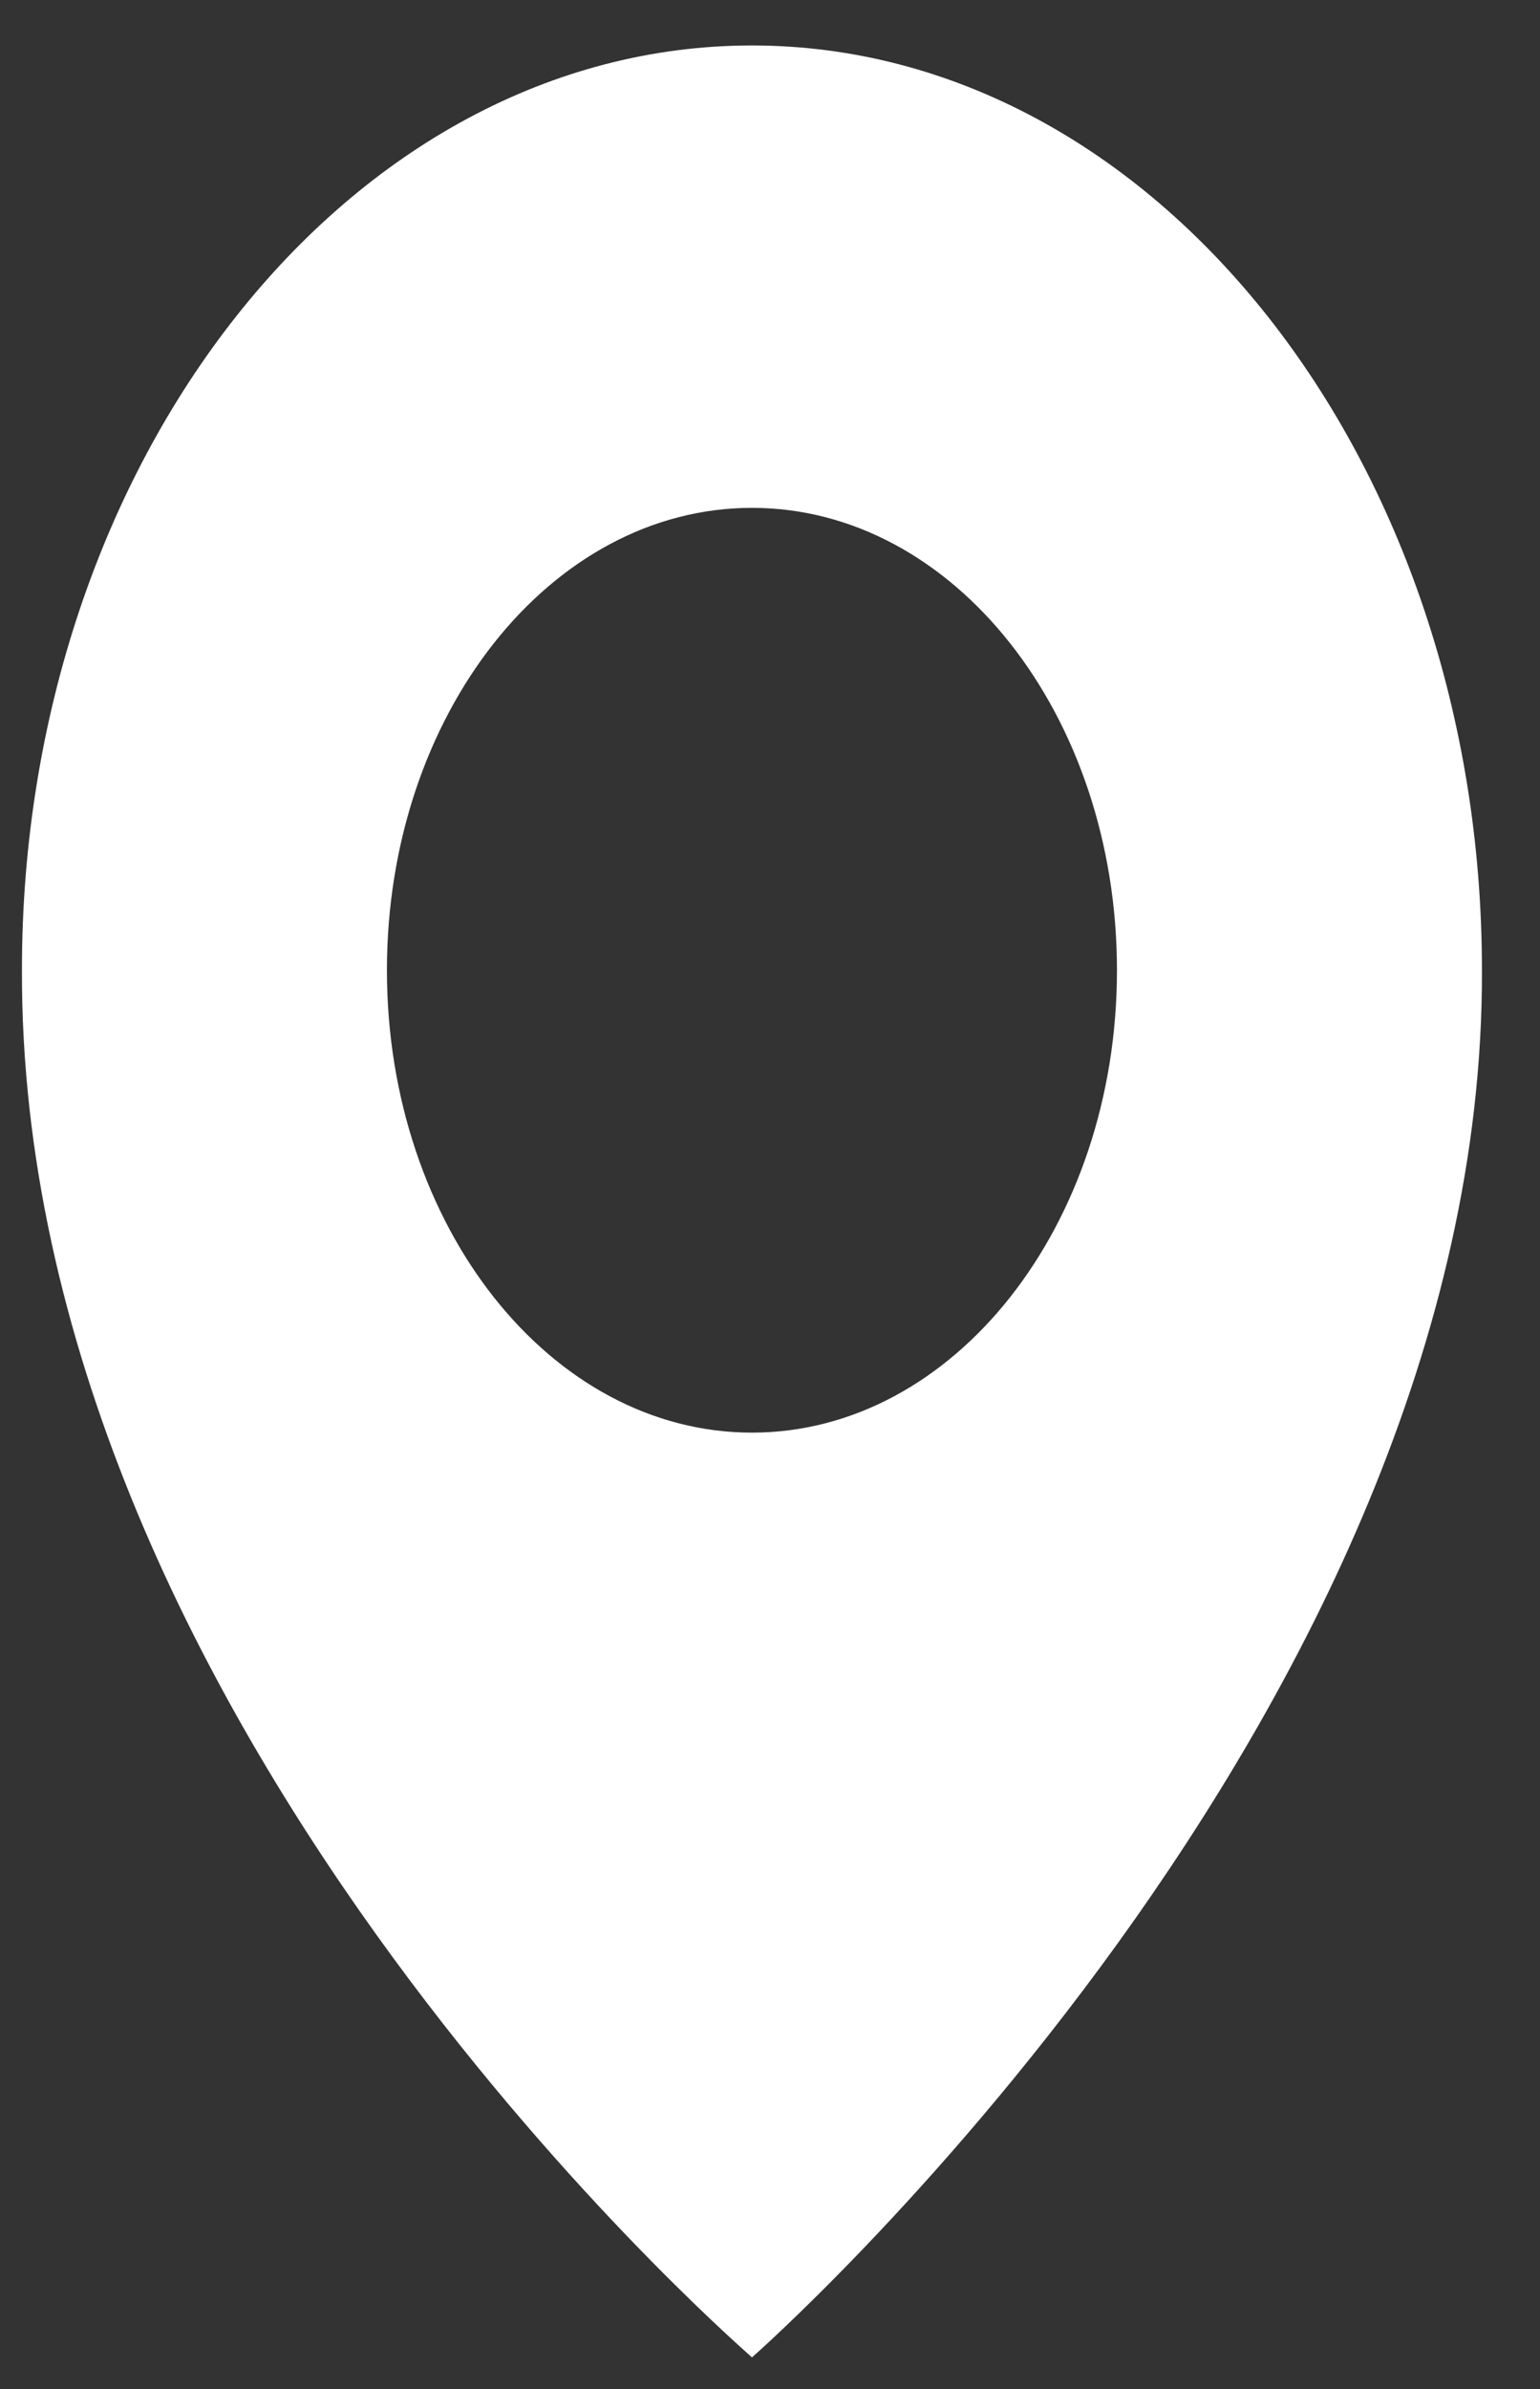
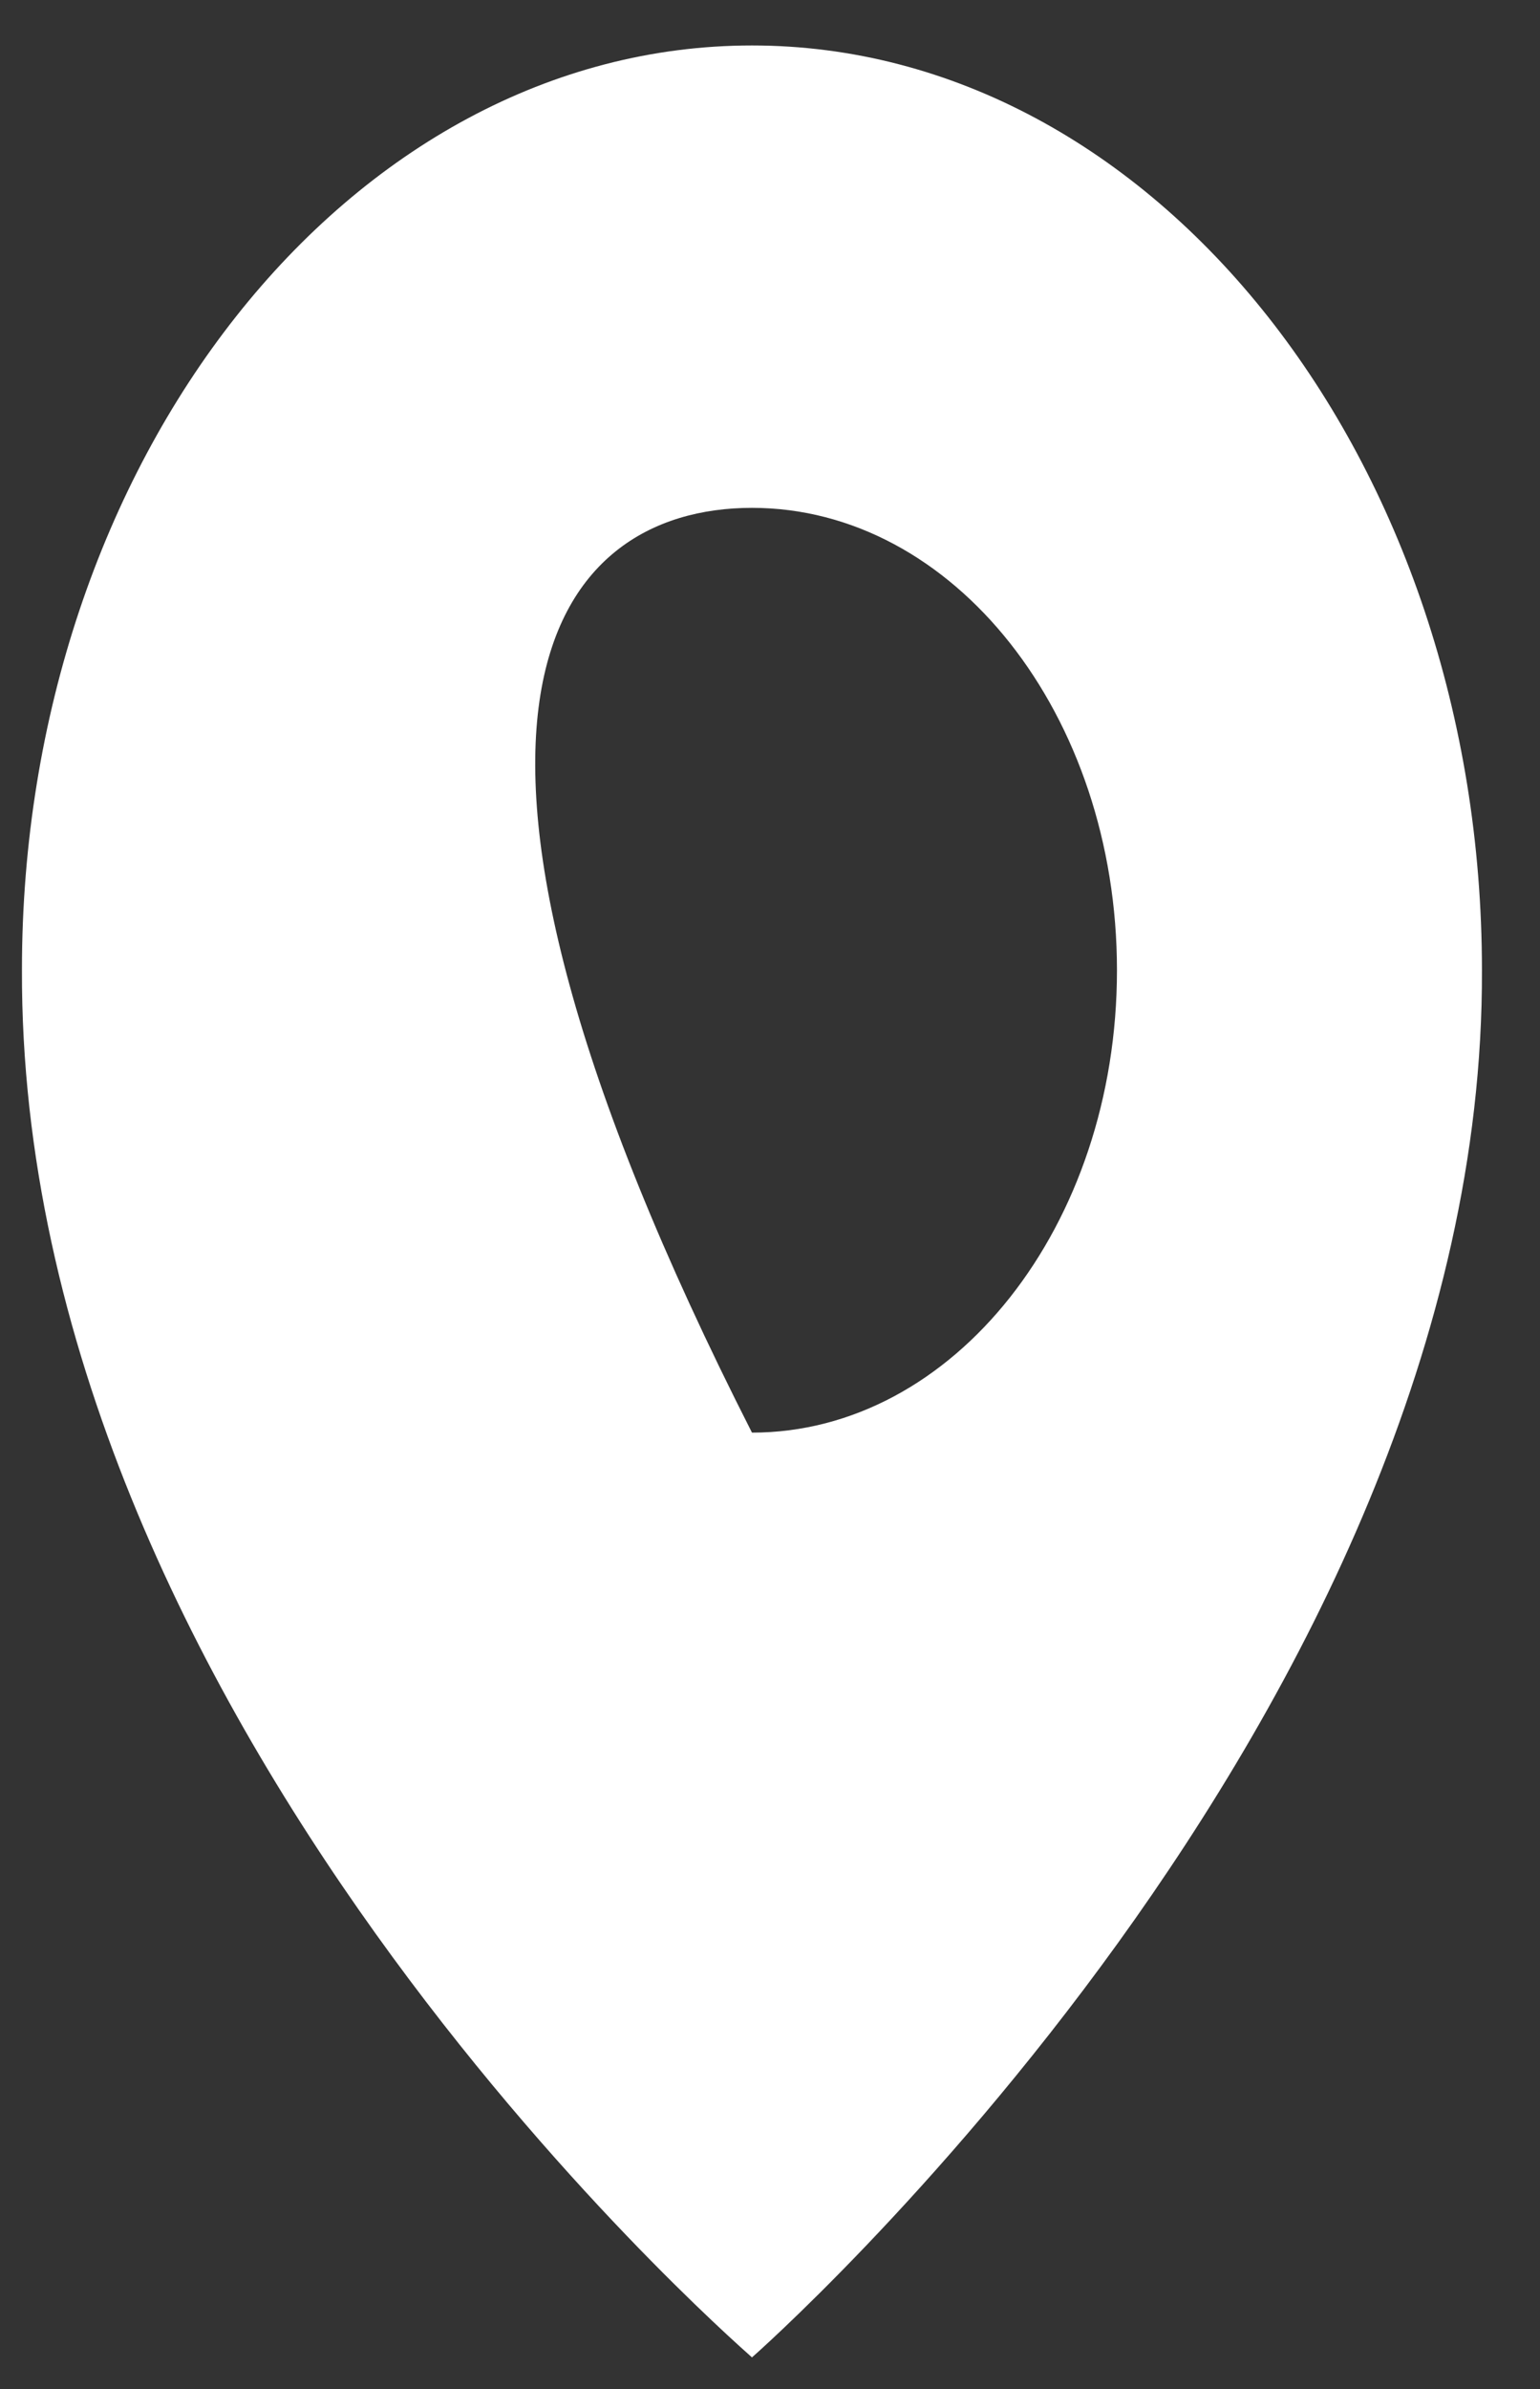
<svg xmlns="http://www.w3.org/2000/svg" width="20" height="31" viewBox="0 0 20 31" fill="none">
  <rect x="0" y="0" width="20" height="31" fill="#333333" stroke="none" />
-   <path d="M9.766 0.59C4.538 0.59 0.285 5.973 0.285 12.582C0.251 22.25 9.405 30.266 9.766 30.59C9.766 30.59 19.28 22.25 19.246 12.59C19.246 5.973 14.993 0.59 9.766 0.59ZM9.766 18.59C7.147 18.59 5.025 15.905 5.025 12.59C5.025 9.275 7.147 6.59 9.766 6.59C12.385 6.59 14.506 9.275 14.506 12.59C14.506 15.905 12.385 18.59 9.766 18.59Z" fill="white" />
+   <path d="M9.766 0.59C4.538 0.59 0.285 5.973 0.285 12.582C0.251 22.25 9.405 30.266 9.766 30.59C9.766 30.59 19.28 22.25 19.246 12.59C19.246 5.973 14.993 0.59 9.766 0.59ZM9.766 18.59C5.025 9.275 7.147 6.59 9.766 6.59C12.385 6.59 14.506 9.275 14.506 12.59C14.506 15.905 12.385 18.59 9.766 18.59Z" fill="white" />
</svg>